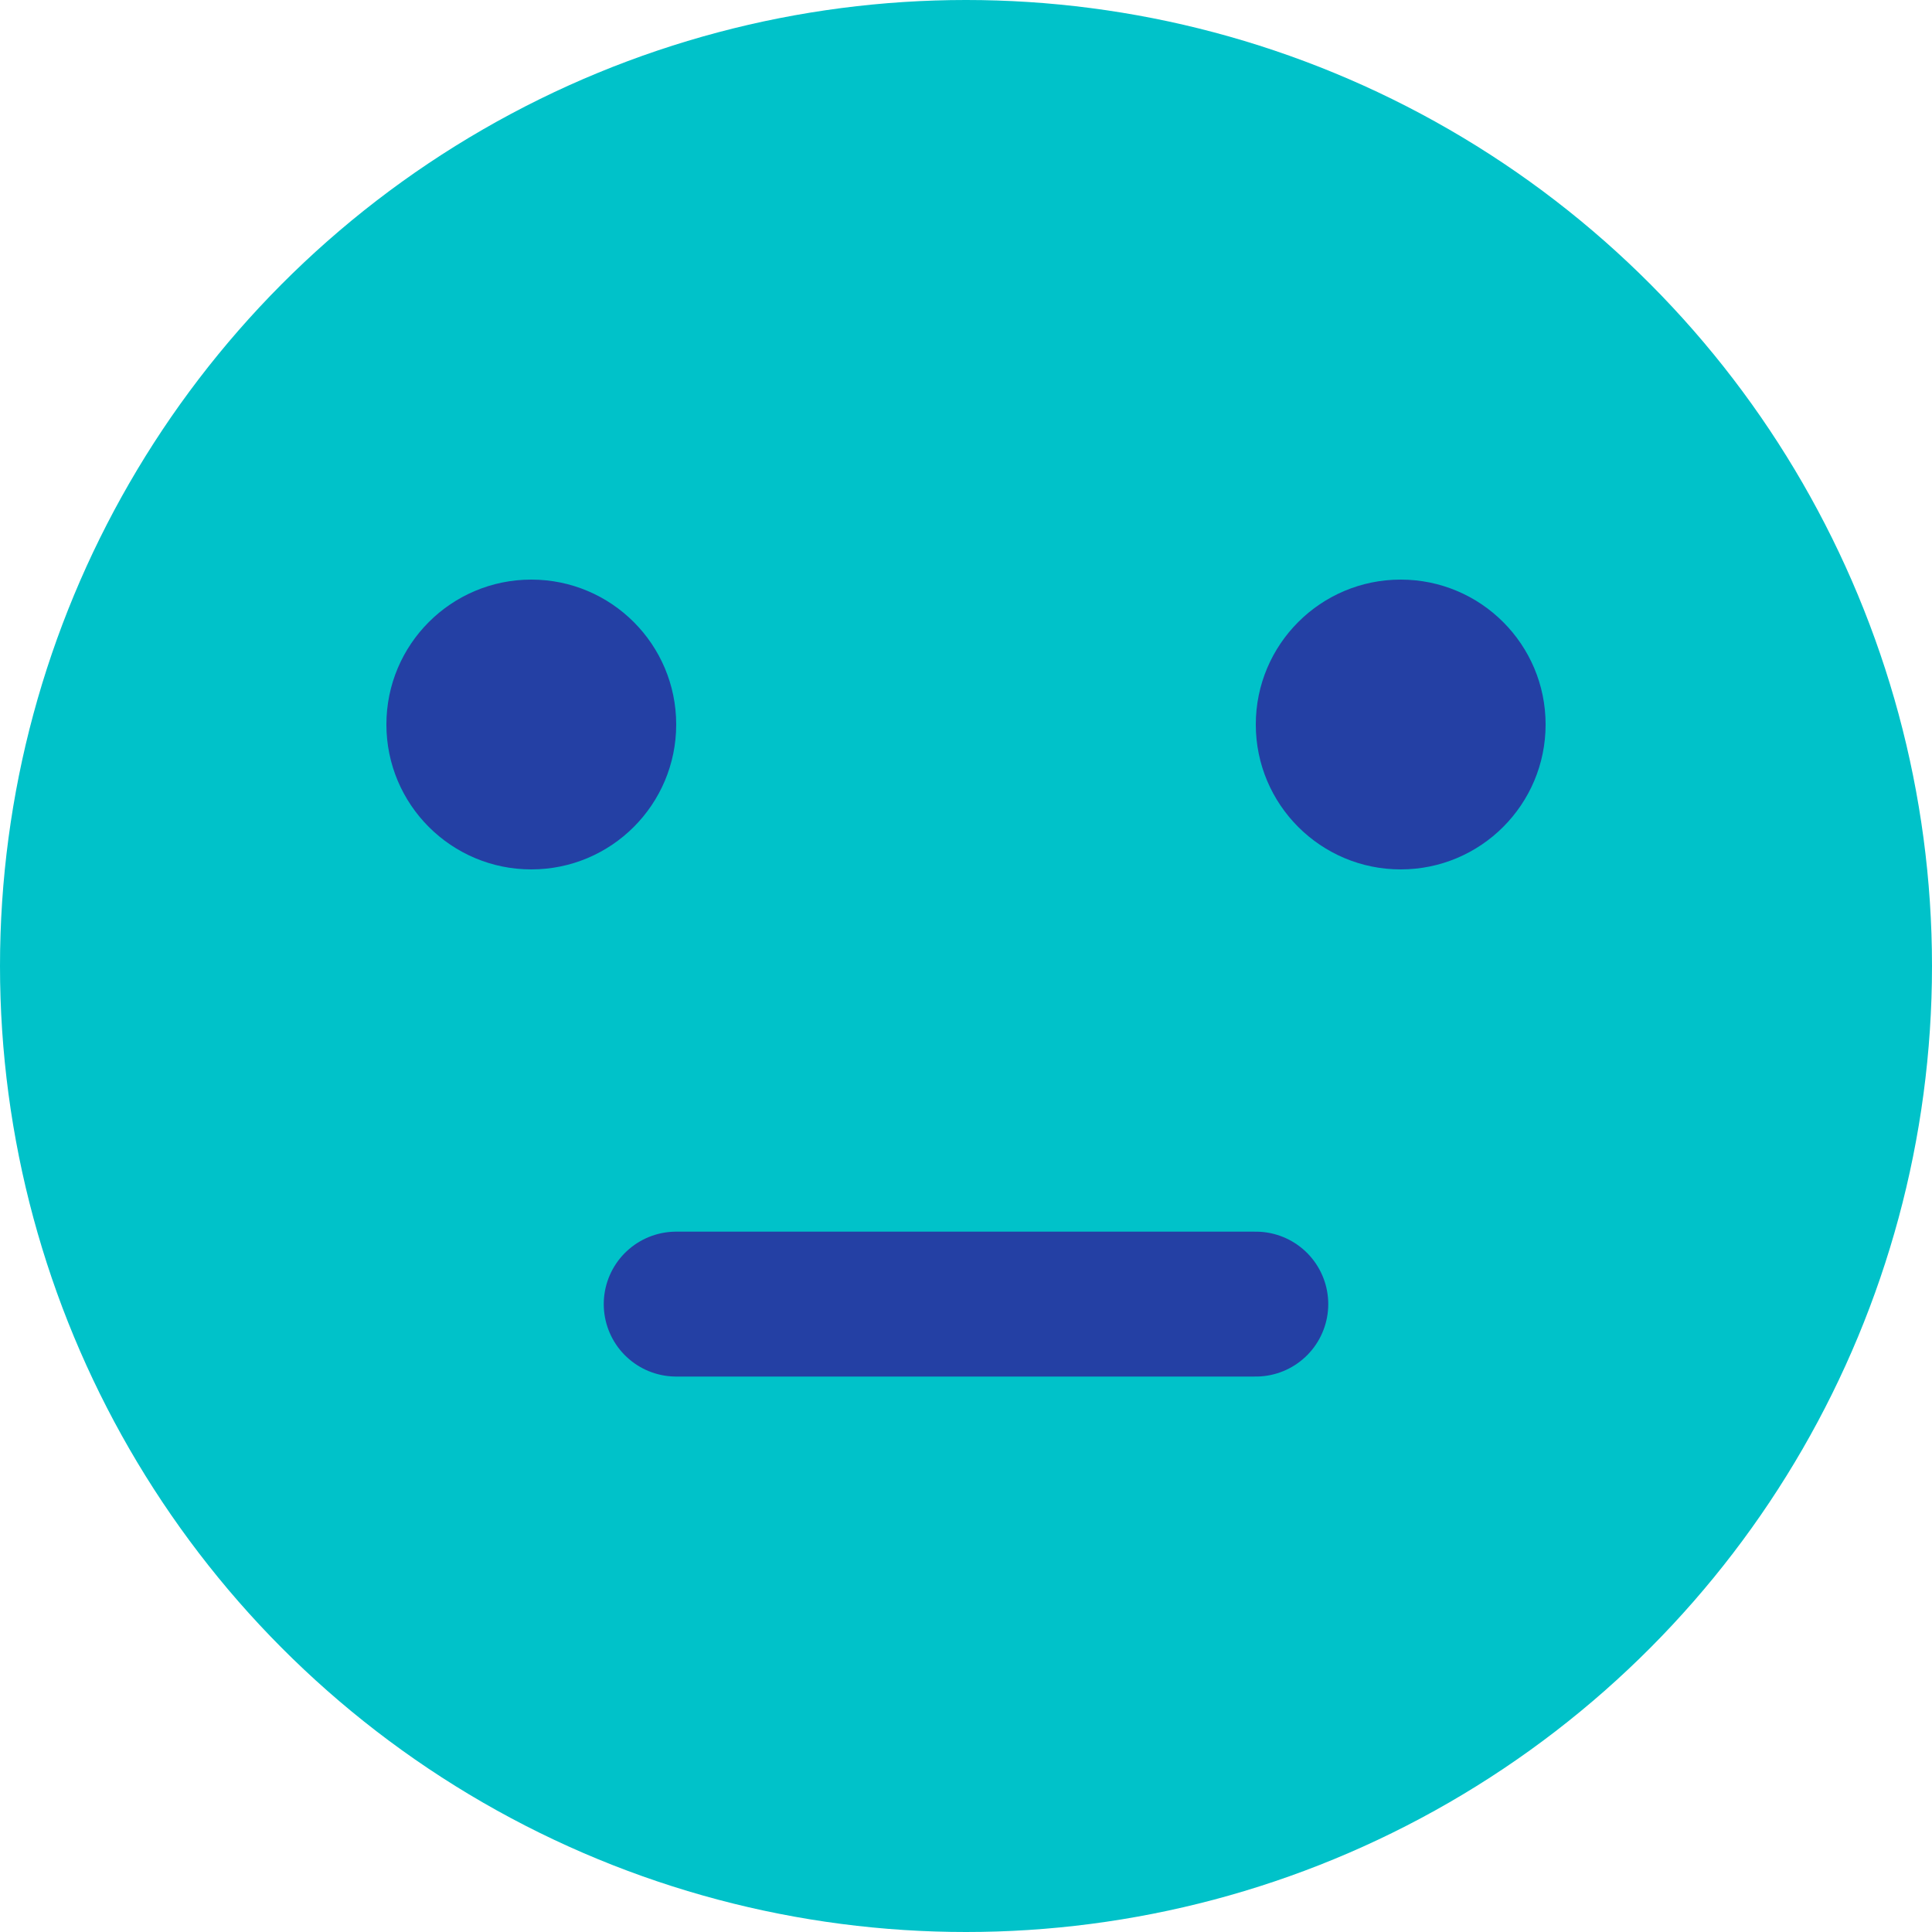
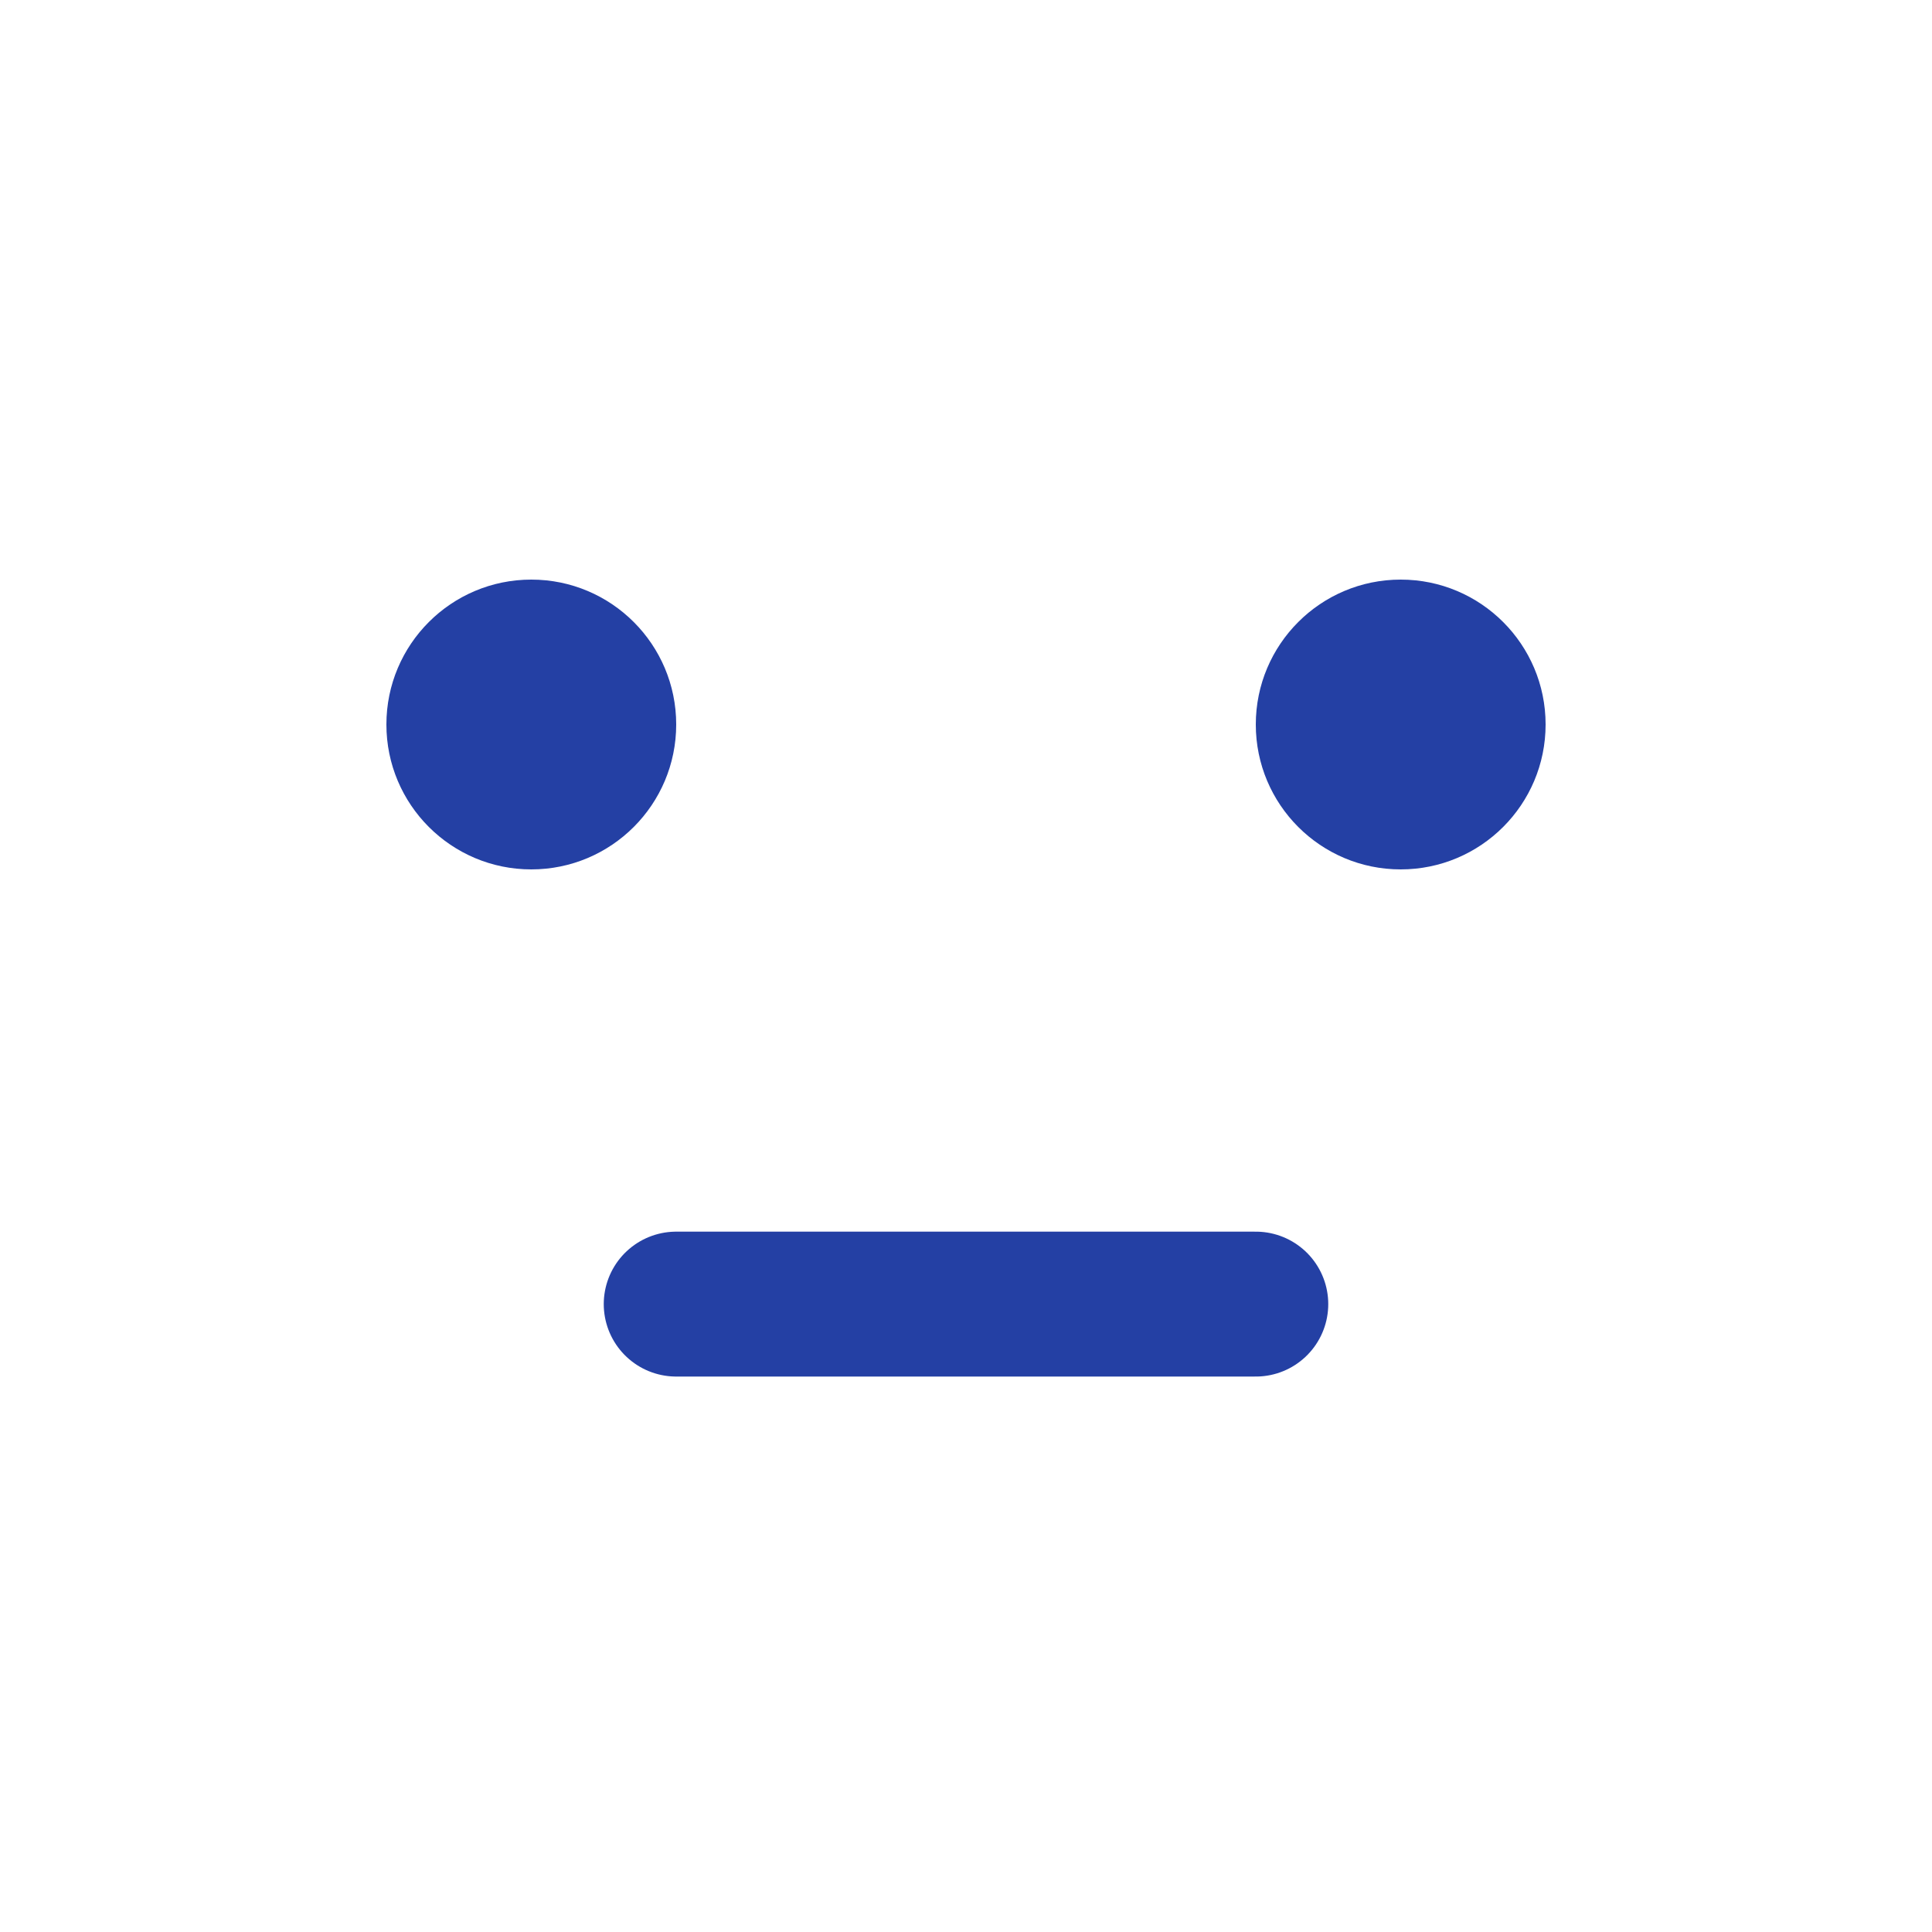
<svg xmlns="http://www.w3.org/2000/svg" width="40px" height="40px" viewBox="0 0 40 40" version="1.1">
  <title>emoji/neutral/color</title>
  <desc>Created with Sketch.</desc>
  <defs />
  <g id="emoji/neutral/color" stroke="none" stroke-width="1" fill="none" fill-rule="evenodd">
    <g id="neutral-grey">
-       <circle id="Oval-2-Copy-2" fill="#00C2C9" cx="20" cy="20" r="20" />
      <circle id="Oval-3-Copy-5" fill="#2440A4" cx="11" cy="15" r="3" />
      <circle id="Oval-3-Copy-3" fill="#2440A4" cx="29" cy="15" r="3" />
      <path d="M14,27 L26,27" id="Path-3" stroke="#2440A4" stroke-width="3" stroke-linecap="round" />
    </g>
  </g>
</svg>